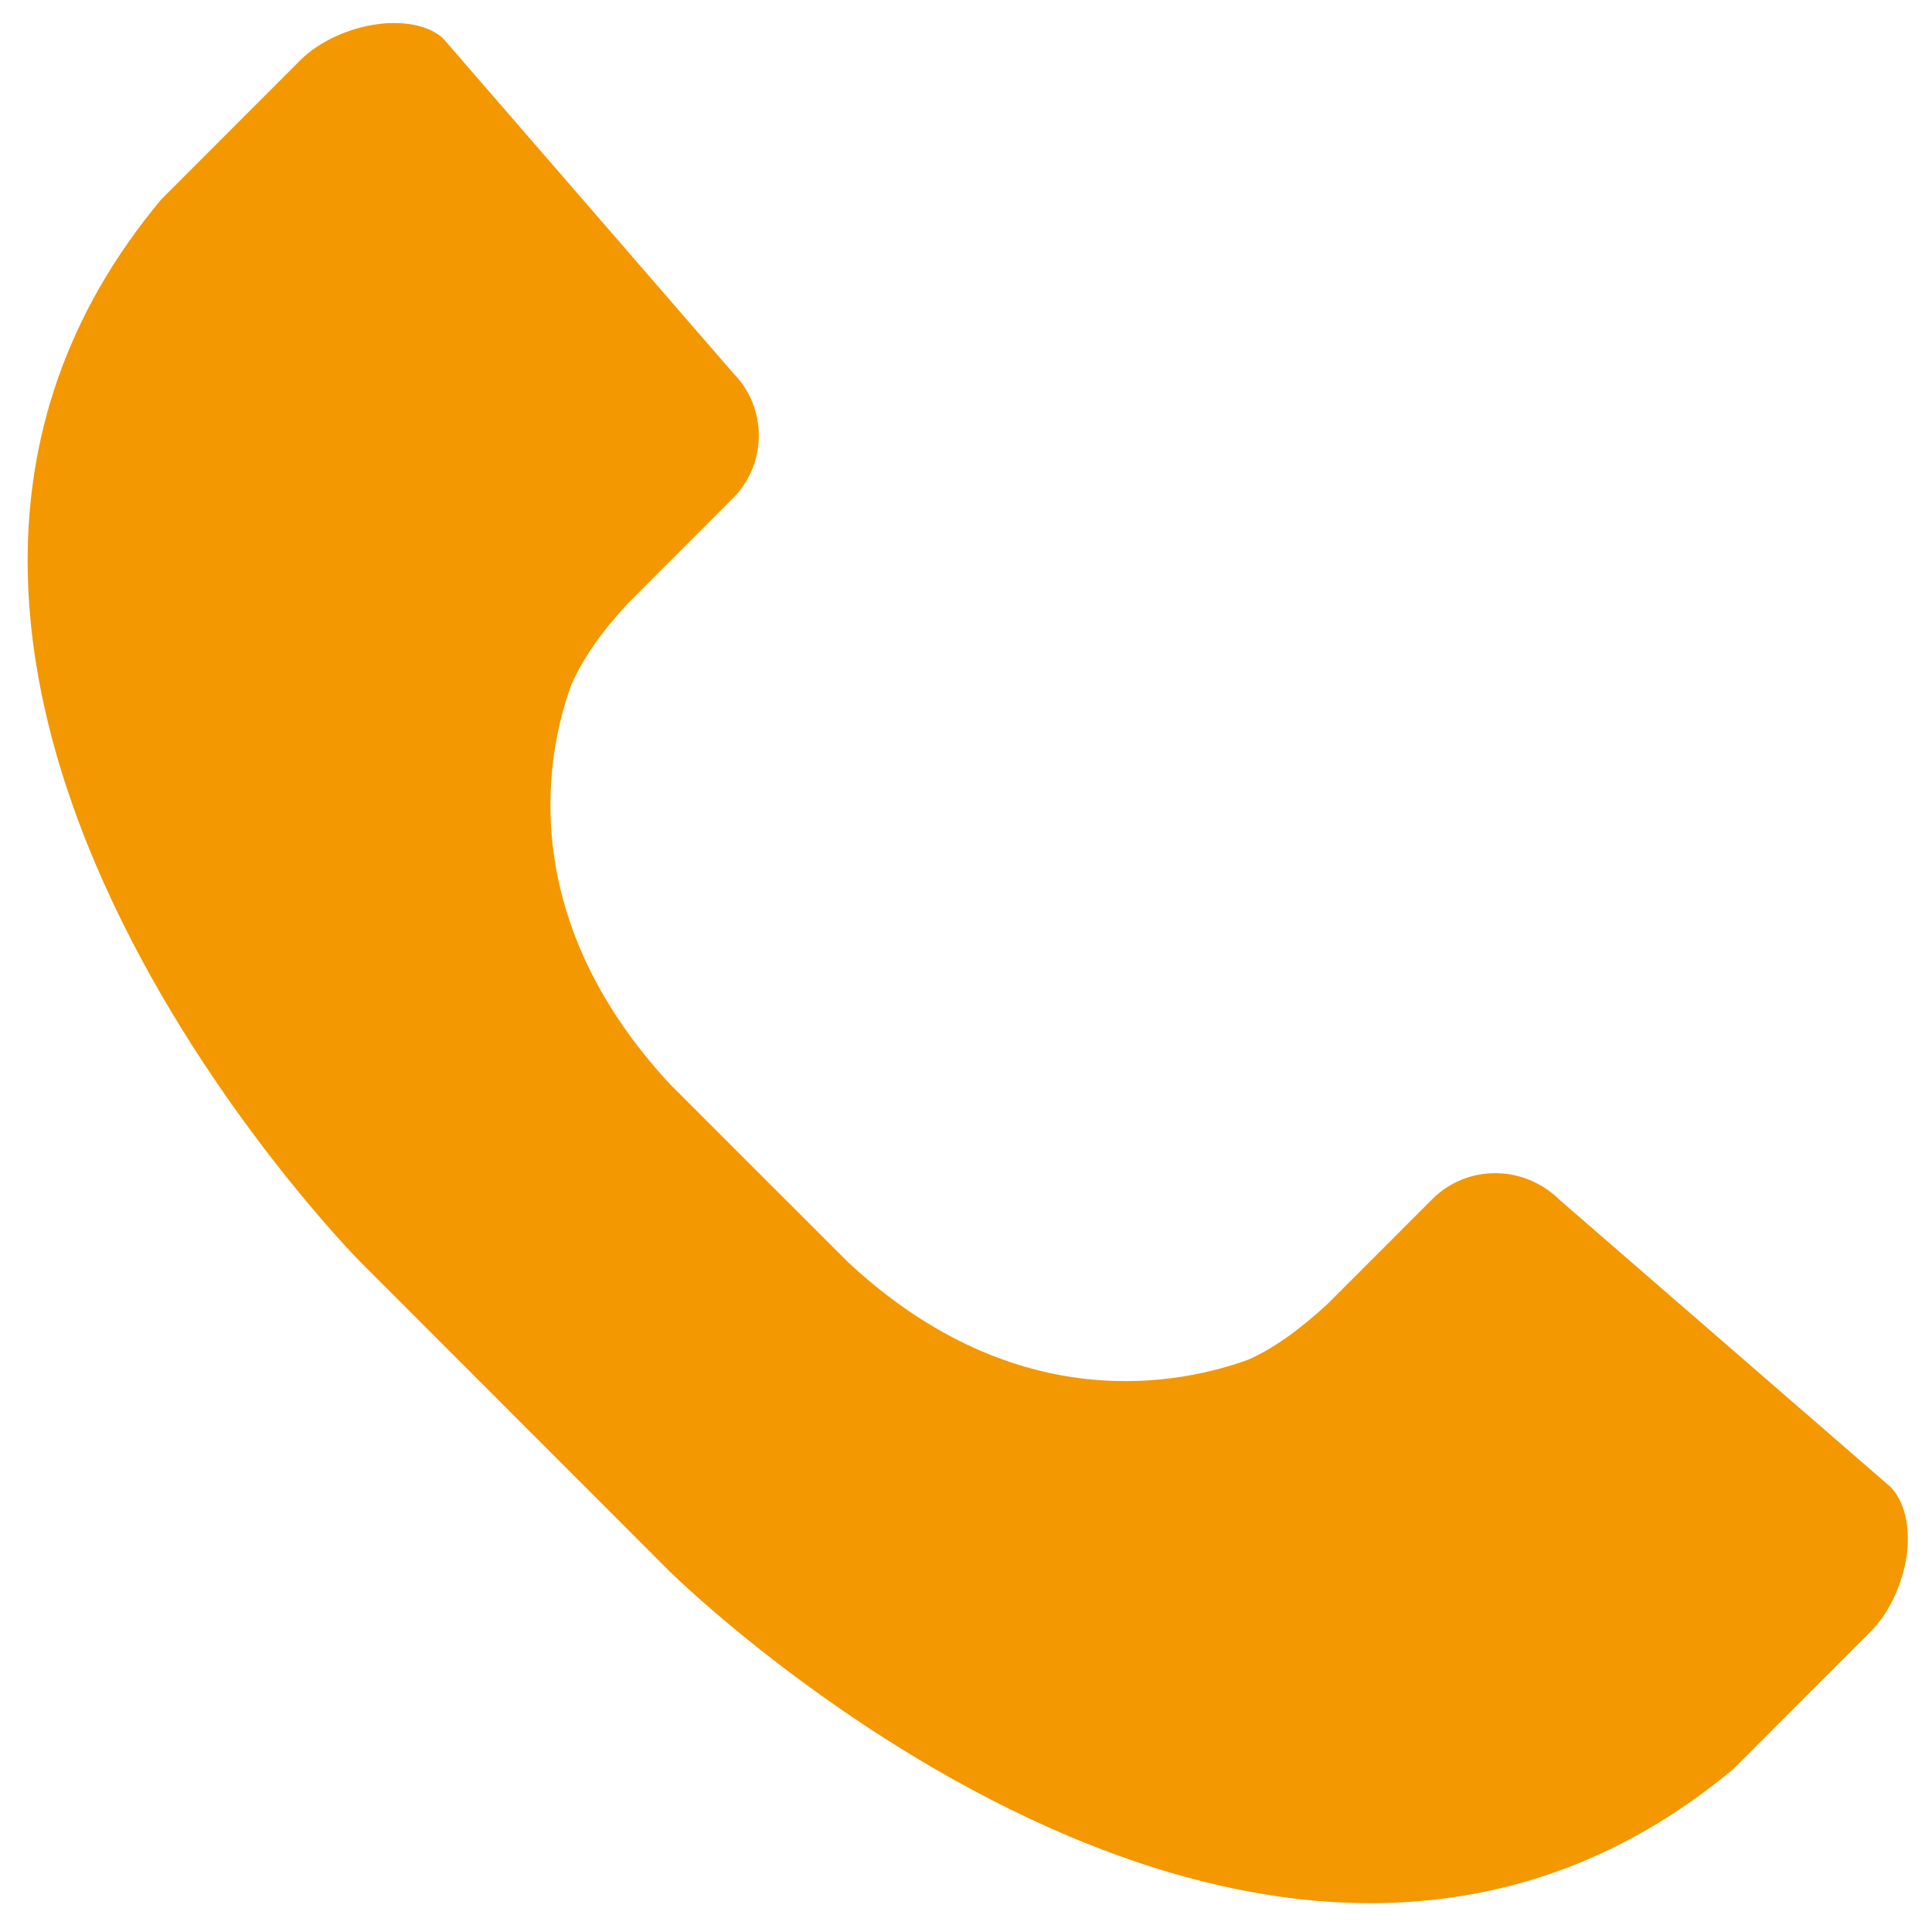
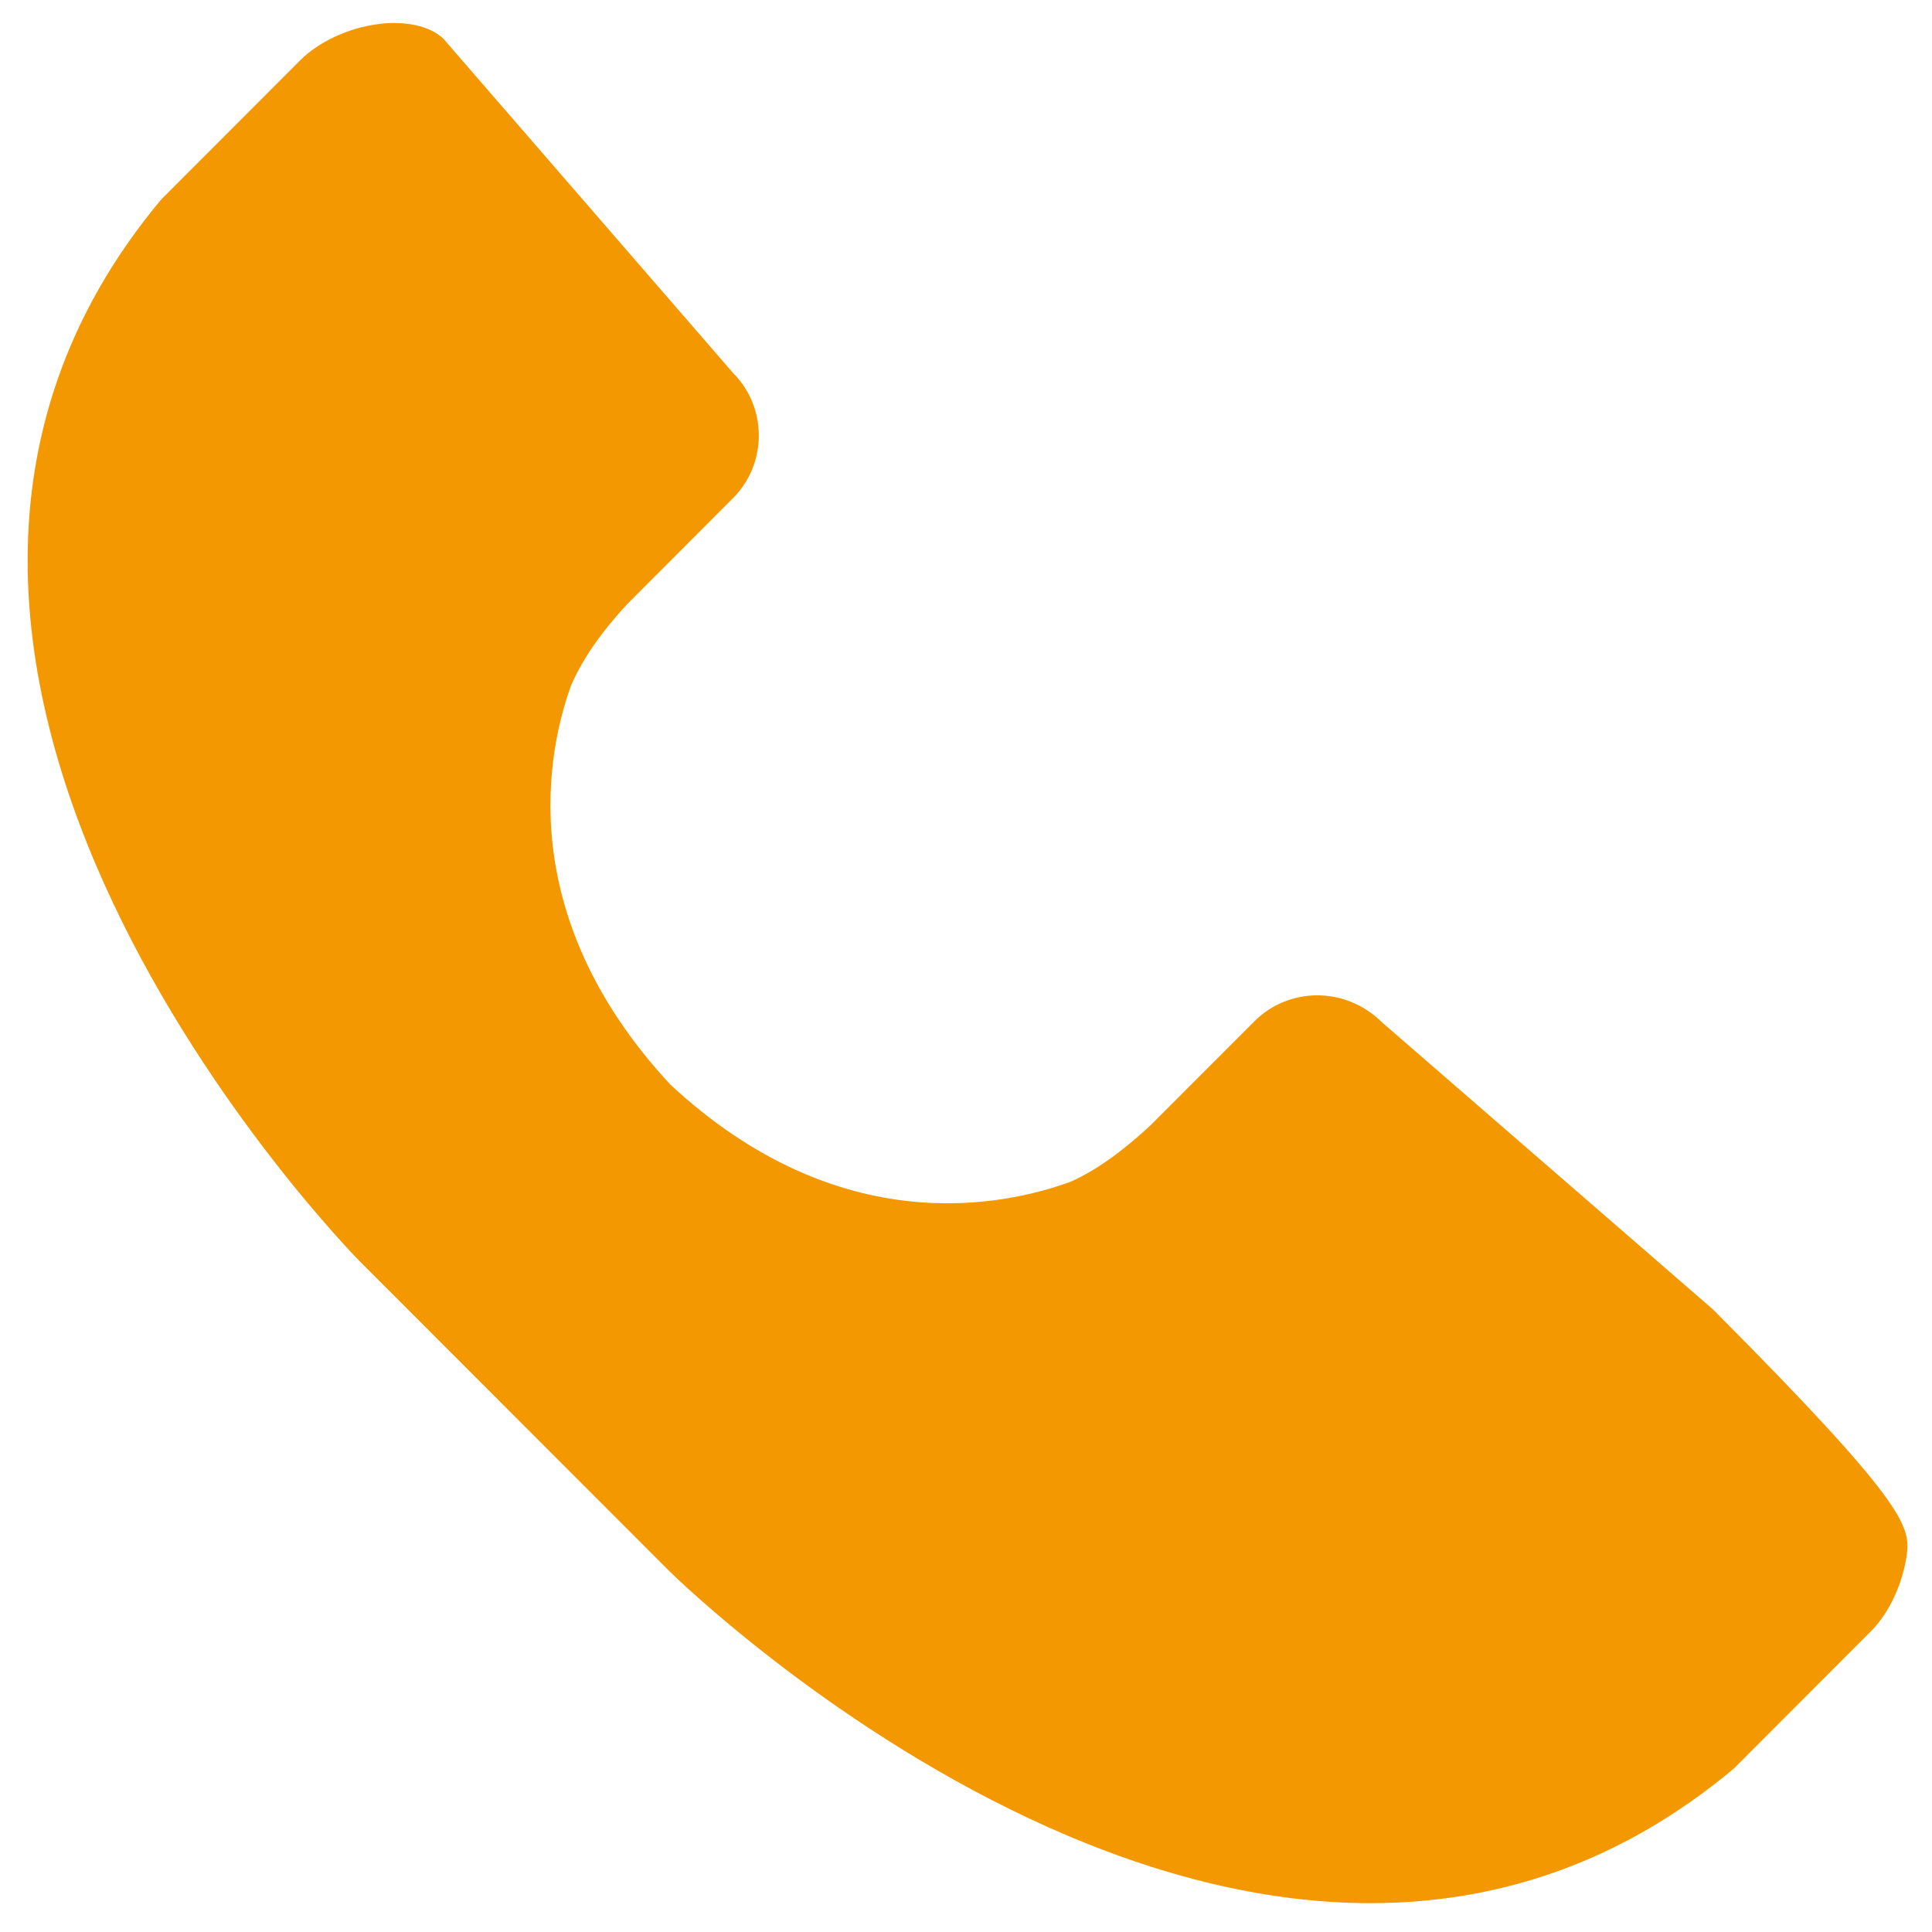
<svg xmlns="http://www.w3.org/2000/svg" version="1.1" id="레이어_1" x="0px" y="0px" width="25px" height="25px" viewBox="0 0 25 25" enable-background="new 0 0 25 25" xml:space="preserve">
  <g>
    <g>
-       <path fill="#F39800" d="M24.675,20.11c-0.052,0.38-0.229,0.764-0.467,1l-1.771,1.774c-6.031,5.05-13.694-2.473-13.771-2.549    l-4.005-4.008C4.585,16.252-2.94,8.592,2.087,2.58l1.8-1.802c0.238-0.237,0.621-0.416,0.999-0.465    C4.96,0.302,5.032,0.298,5.1,0.298c0.279,0,0.51,0.077,0.64,0.206l3.743,4.319c0.448,0.448,0.448,1.178,0,1.625L8.117,7.816    C7.782,8.178,7.542,8.521,7.392,8.864c-0.298,0.817-0.773,2.956,1.281,5.169l2.302,2.301c2.197,2.044,4.335,1.567,5.18,1.259    c0.313-0.138,0.657-0.38,1.031-0.727l1.353-1.354c0.437-0.434,1.168-0.457,1.651,0.022l4.277,3.71    C24.644,19.432,24.719,19.747,24.675,20.11z" />
+       <path fill="#F39800" d="M24.675,20.11c-0.052,0.38-0.229,0.764-0.467,1l-1.771,1.774c-6.031,5.05-13.694-2.473-13.771-2.549    l-4.005-4.008C4.585,16.252-2.94,8.592,2.087,2.58l1.8-1.802c0.238-0.237,0.621-0.416,0.999-0.465    C4.96,0.302,5.032,0.298,5.1,0.298c0.279,0,0.51,0.077,0.64,0.206l3.743,4.319c0.448,0.448,0.448,1.178,0,1.625L8.117,7.816    C7.782,8.178,7.542,8.521,7.392,8.864c-0.298,0.817-0.773,2.956,1.281,5.169c2.197,2.044,4.335,1.567,5.18,1.259    c0.313-0.138,0.657-0.38,1.031-0.727l1.353-1.354c0.437-0.434,1.168-0.457,1.651,0.022l4.277,3.71    C24.644,19.432,24.719,19.747,24.675,20.11z" />
    </g>
  </g>
</svg>